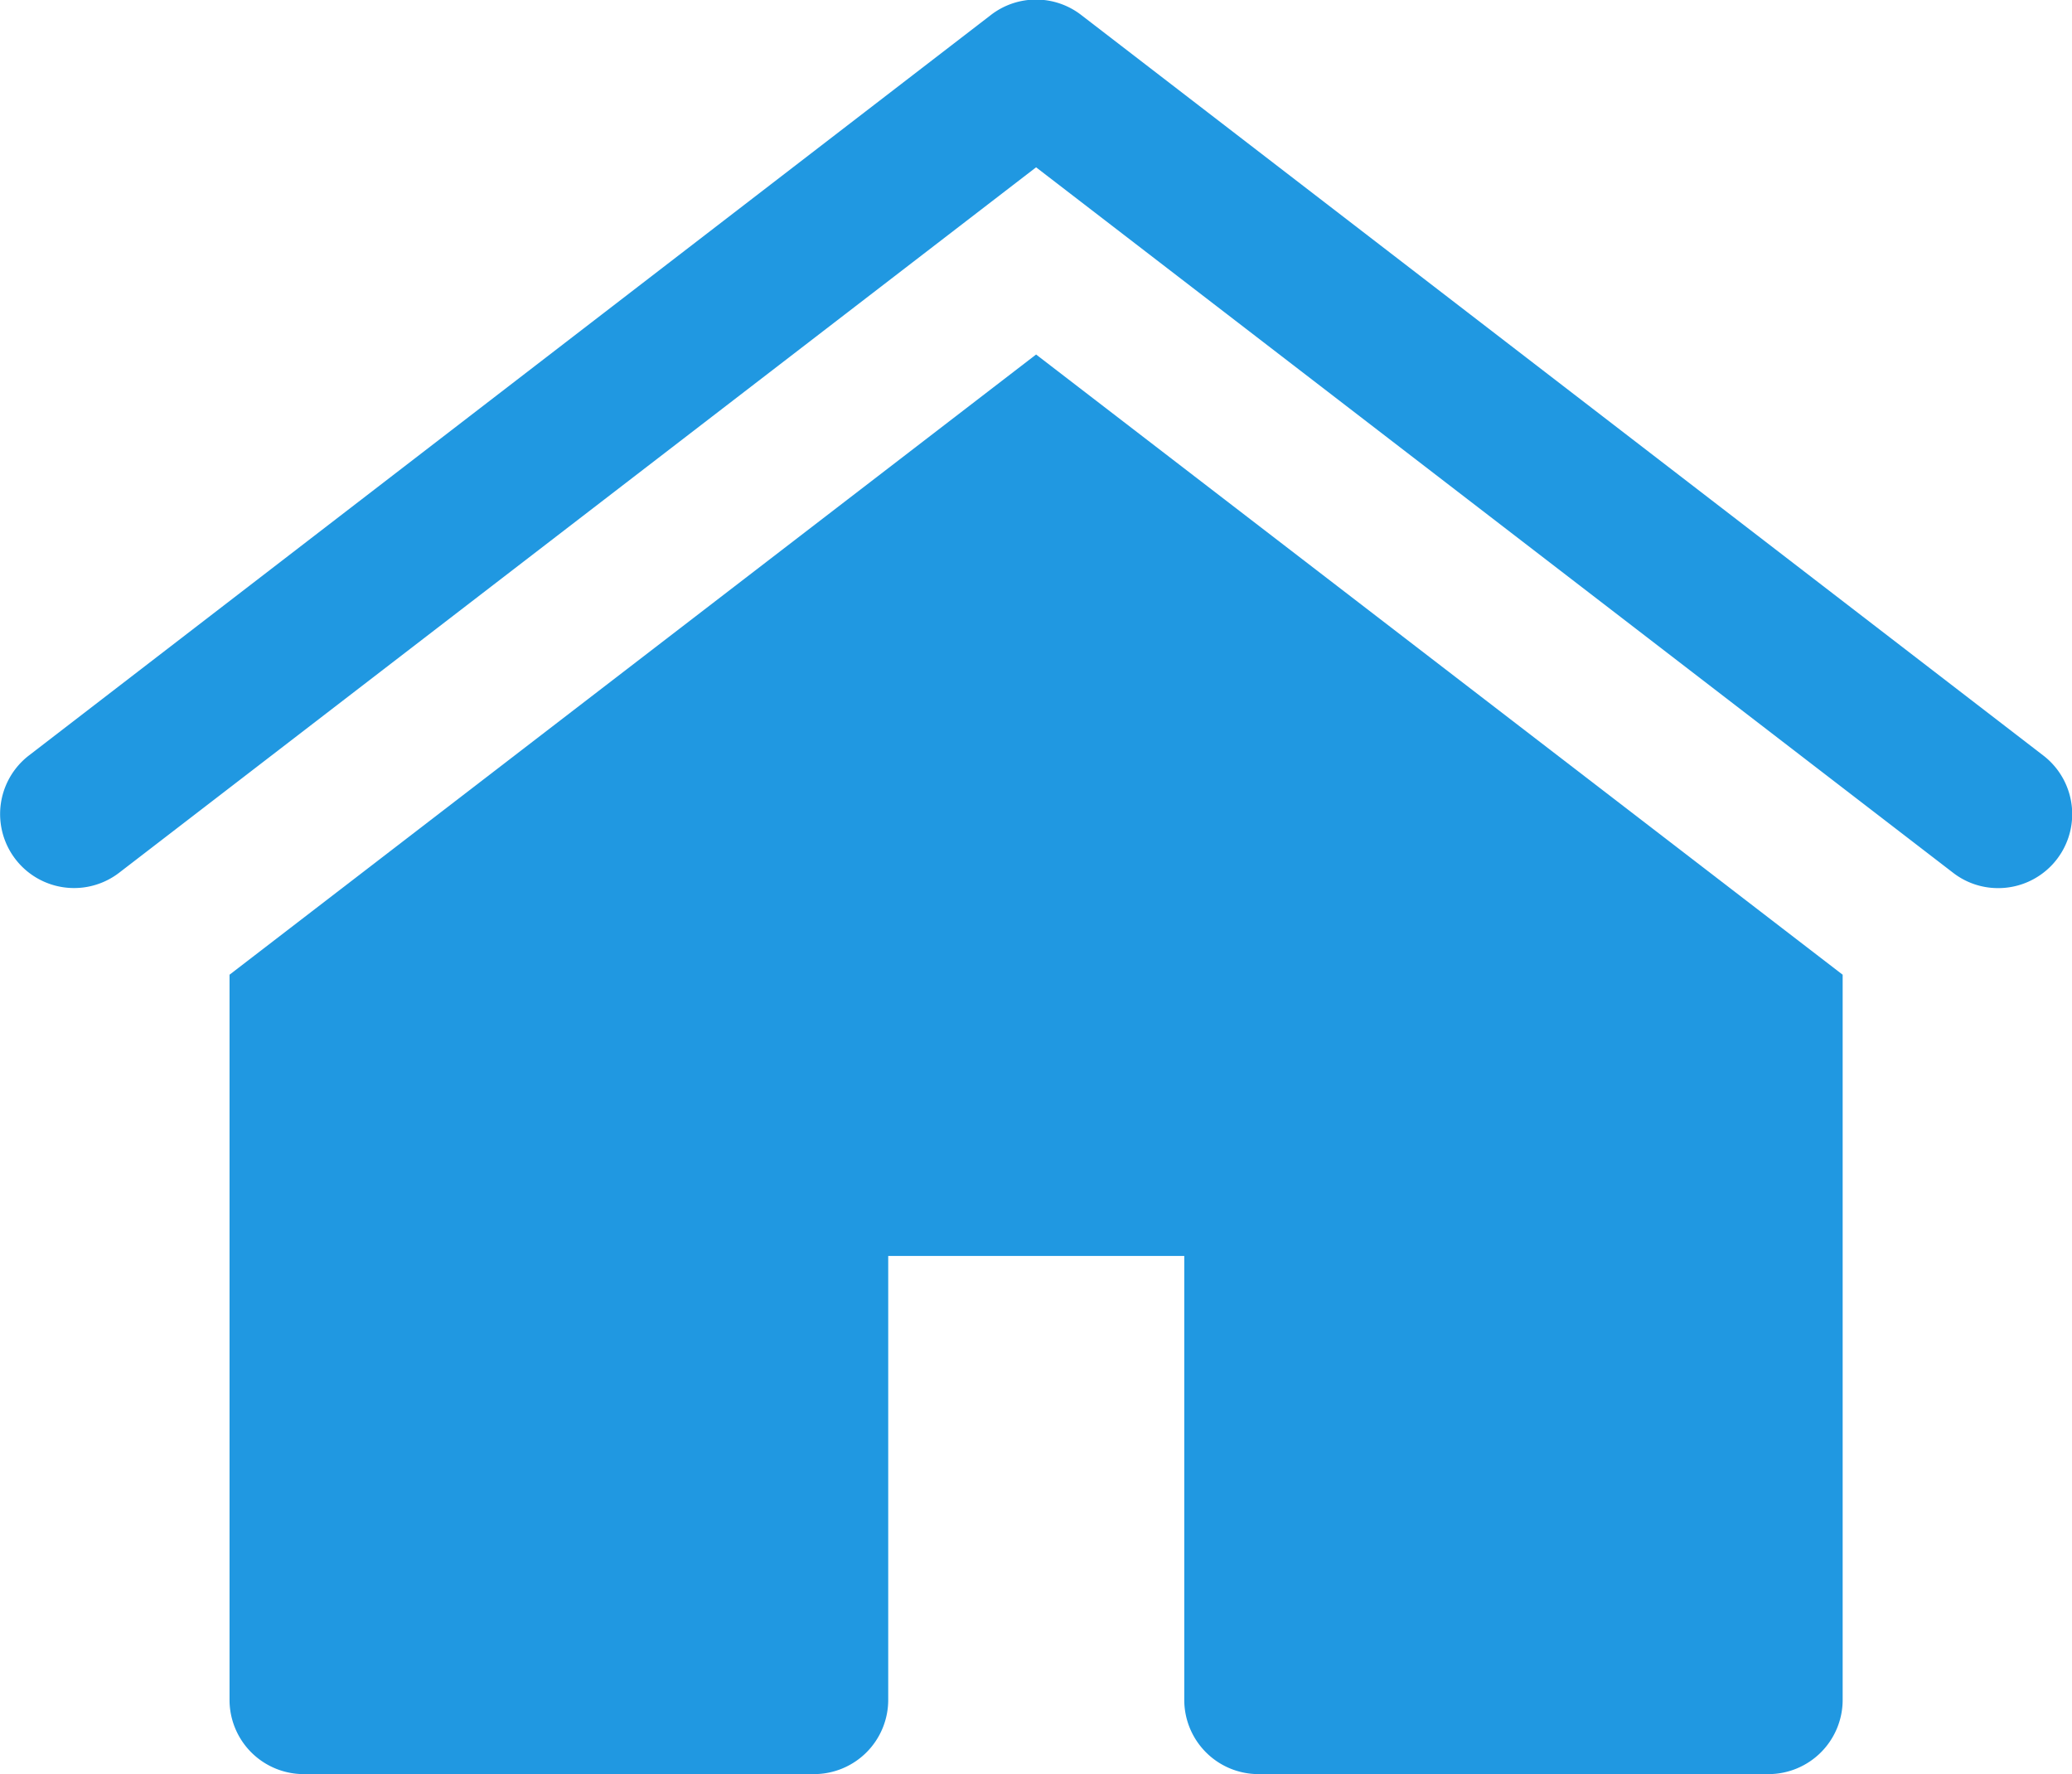
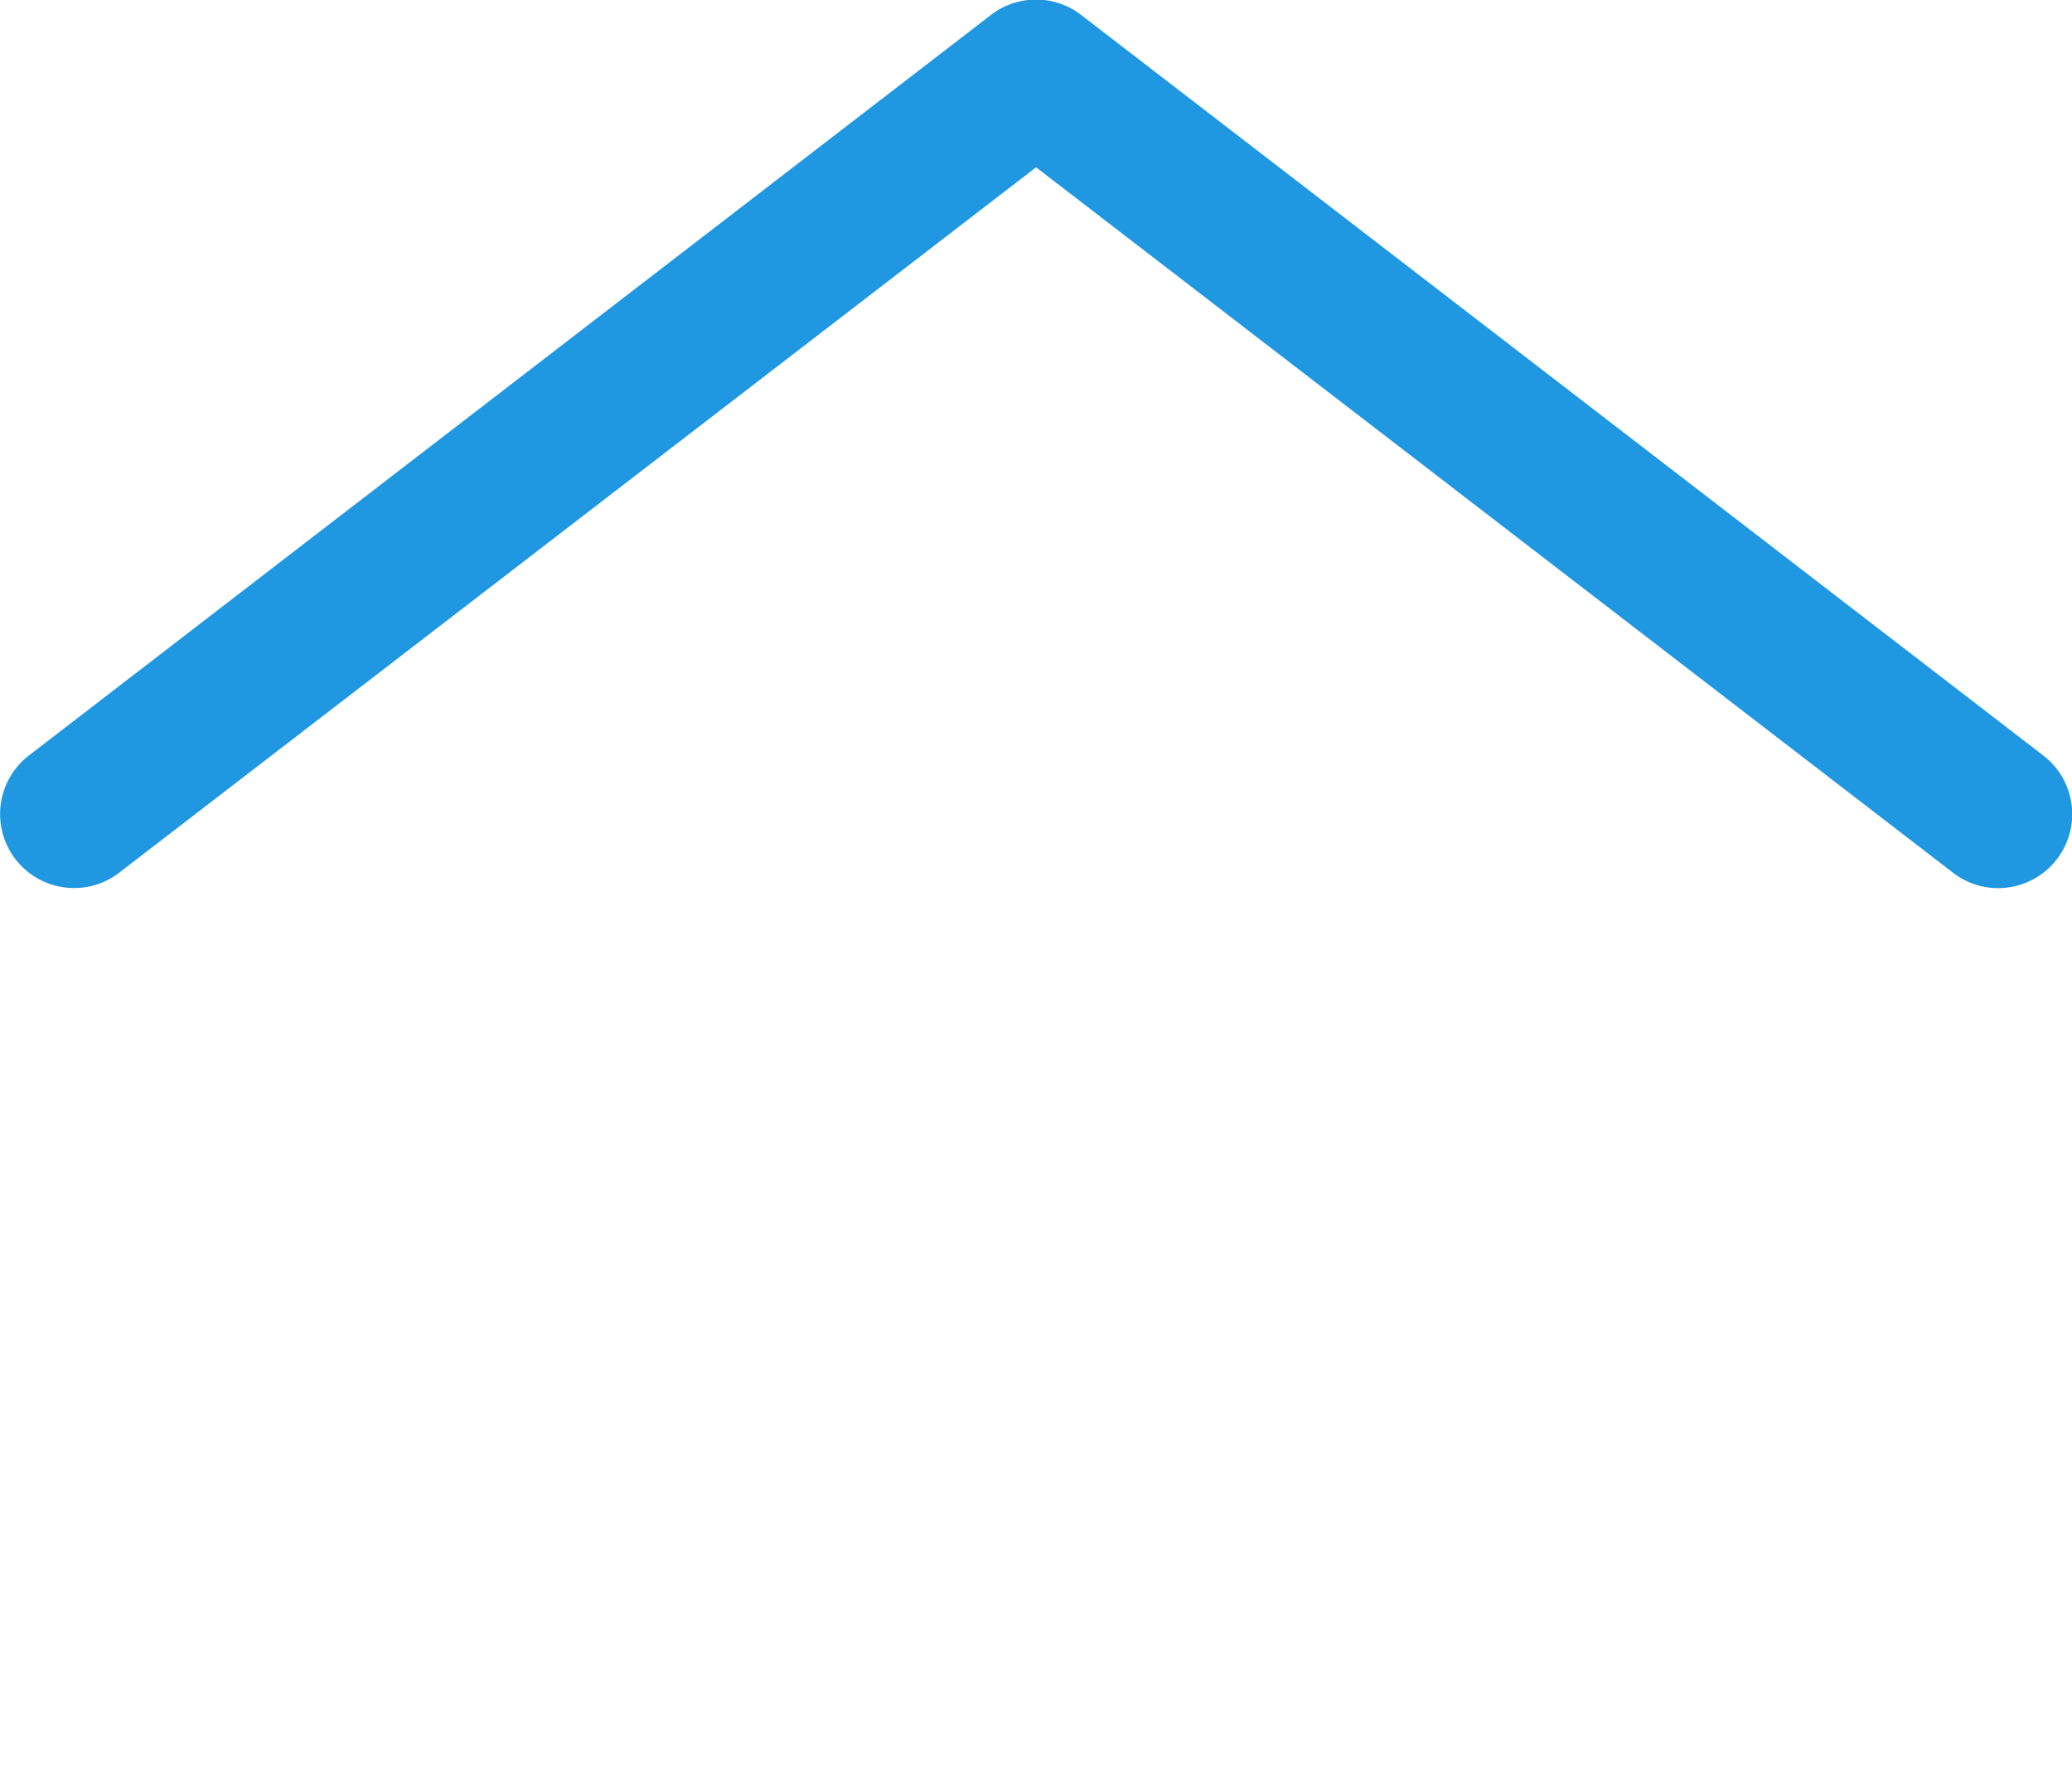
<svg xmlns="http://www.w3.org/2000/svg" width="21.466" height="18.376" viewBox="0 0 21.466 18.376">
  <g id="Grupo_2120" data-name="Grupo 2120" transform="translate(-716.248 -3706)">
    <path id="Trazado_16842" data-name="Trazado 16842" d="M17.449,12.7a.765.765,0,0,0-.935,0L6.549,20.369a.766.766,0,1,0,.933,1.216l9.5-7.307,9.5,7.307a.76.76,0,0,0,.467.159.766.766,0,0,0,.467-1.374Z" transform="translate(710 3693.455)" fill="#2098e1" />
-     <path id="Trazado_16843" data-name="Trazado 16843" d="M26.594,42.219h5.29a.769.769,0,0,0,.767-.767V33.939l-8.356-6.424-8.356,6.424v7.513a.769.769,0,0,0,.767.767h5.29a.769.769,0,0,0,.767-.767v-4.6h3.067v4.6A.769.769,0,0,0,26.594,42.219Z" transform="translate(702.687 3682.157)" fill="#2098e1" />
  </g>
</svg>